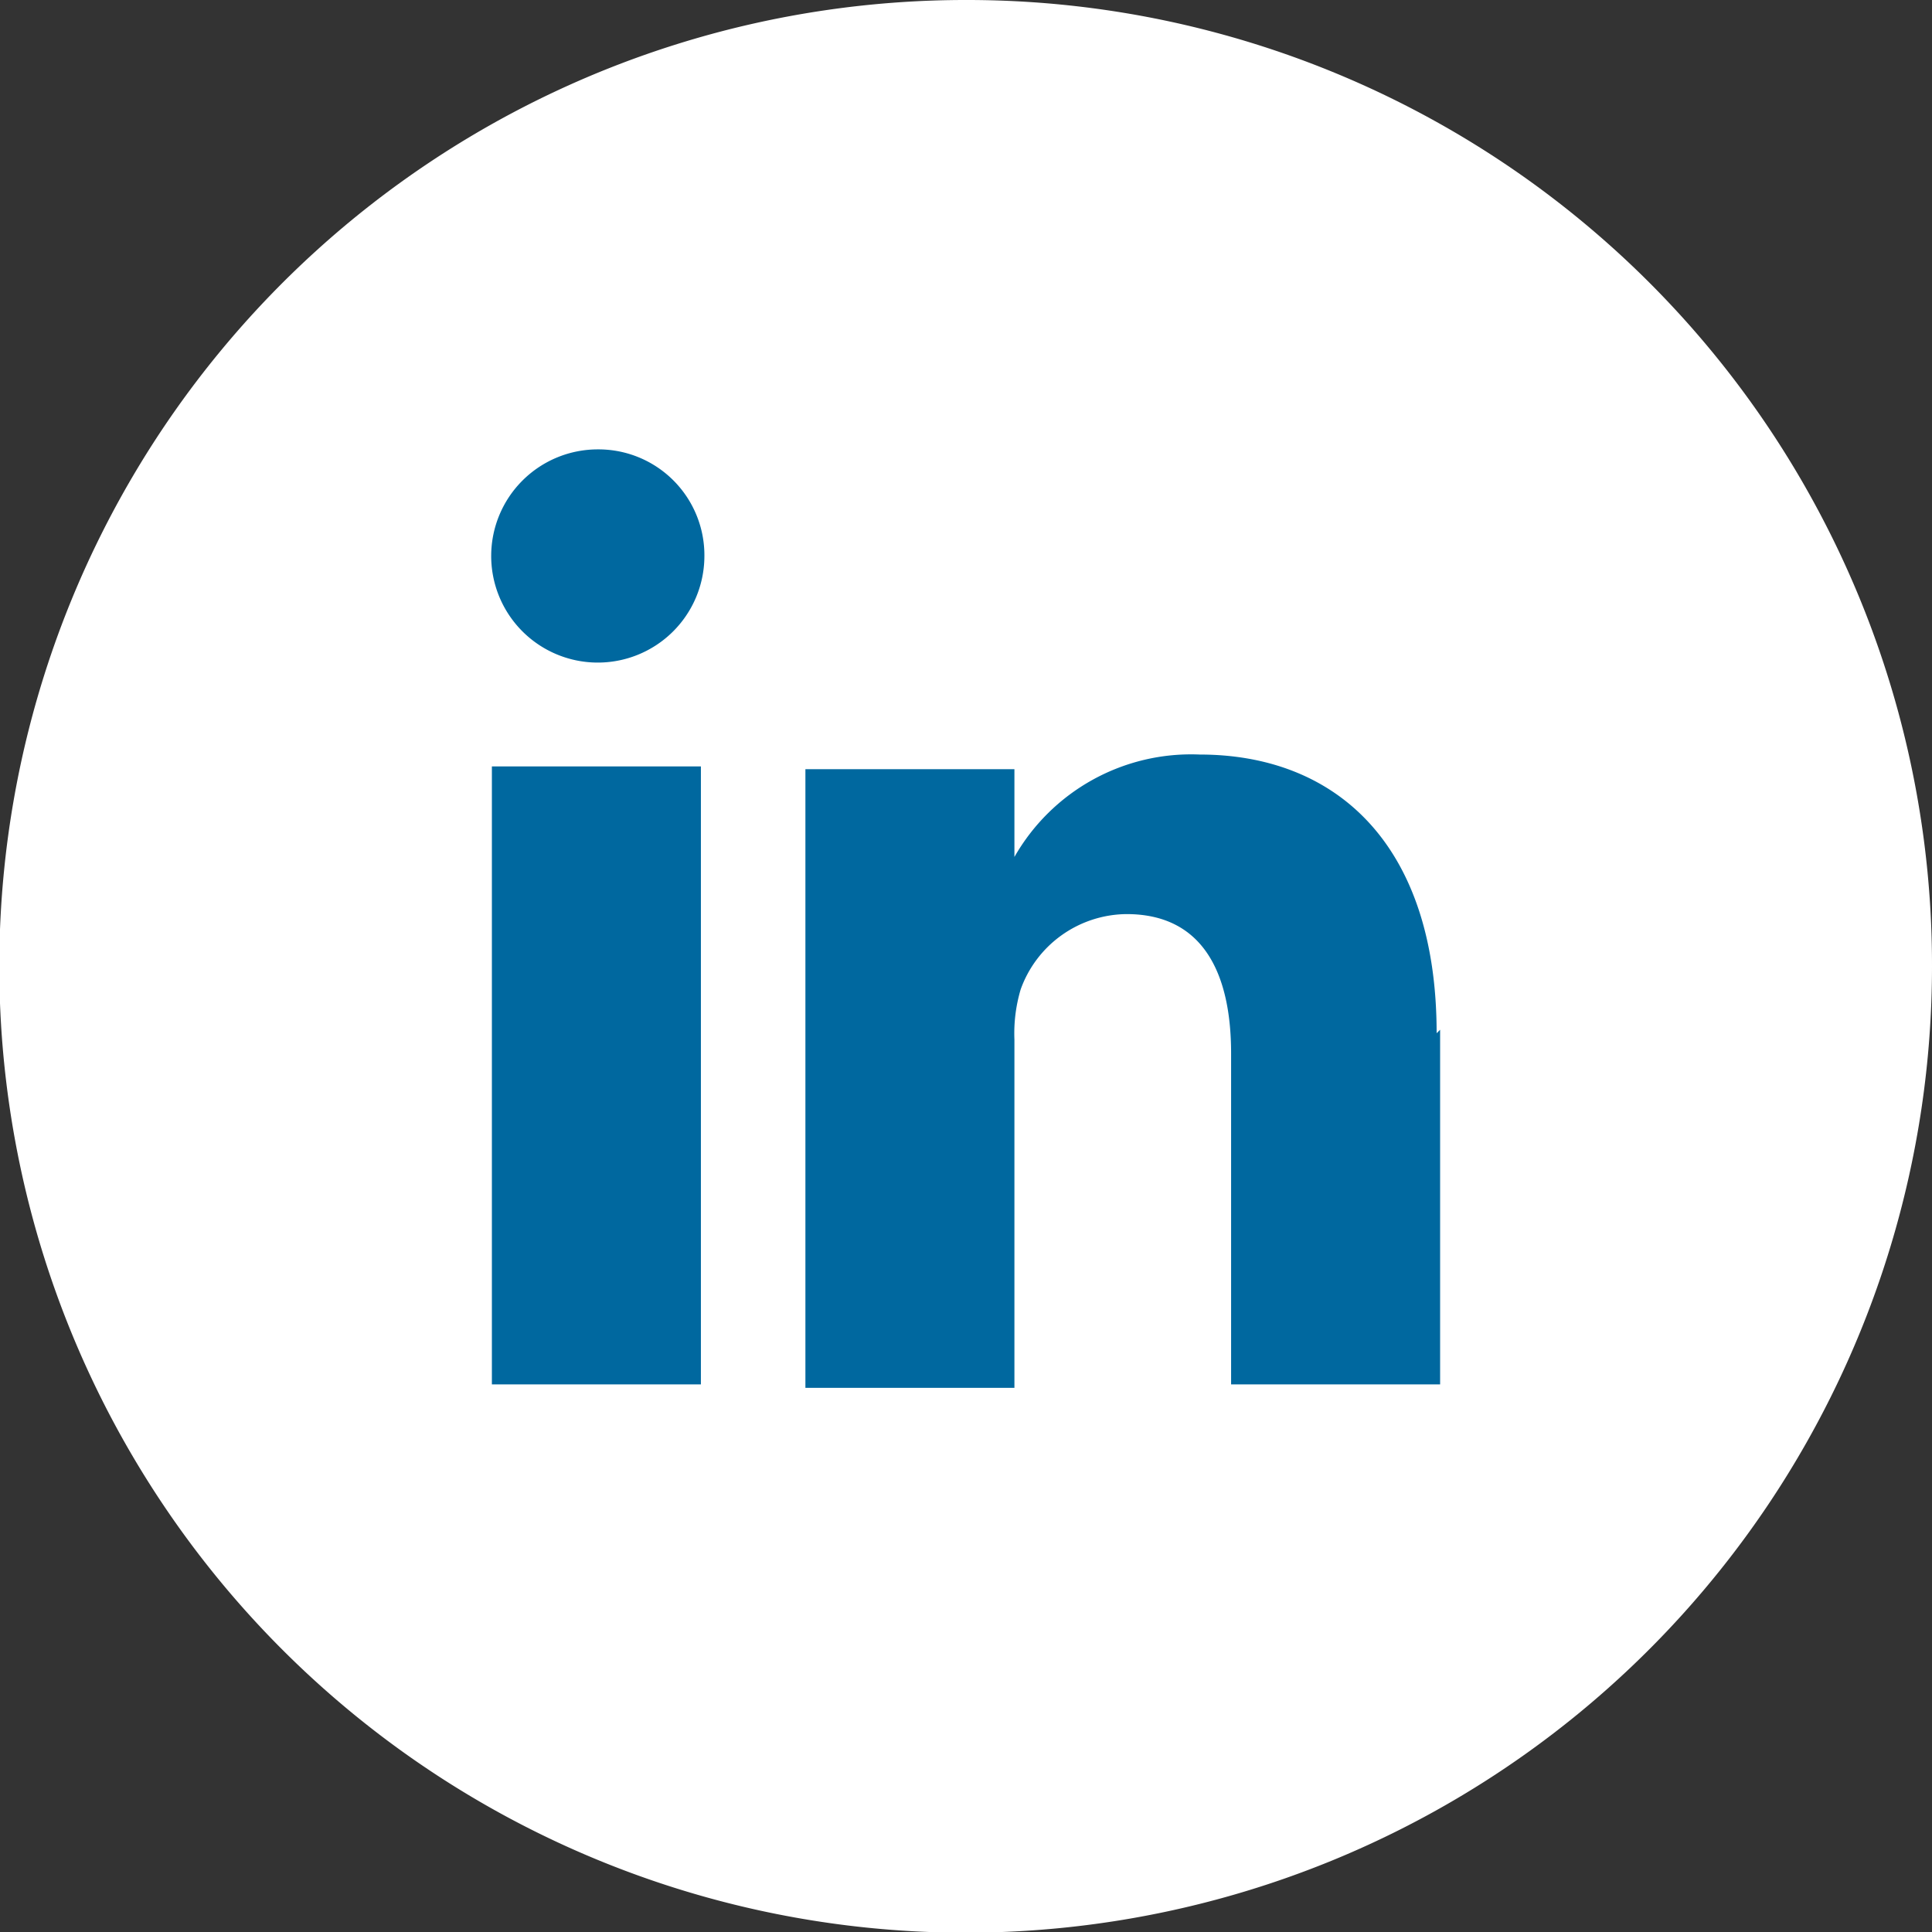
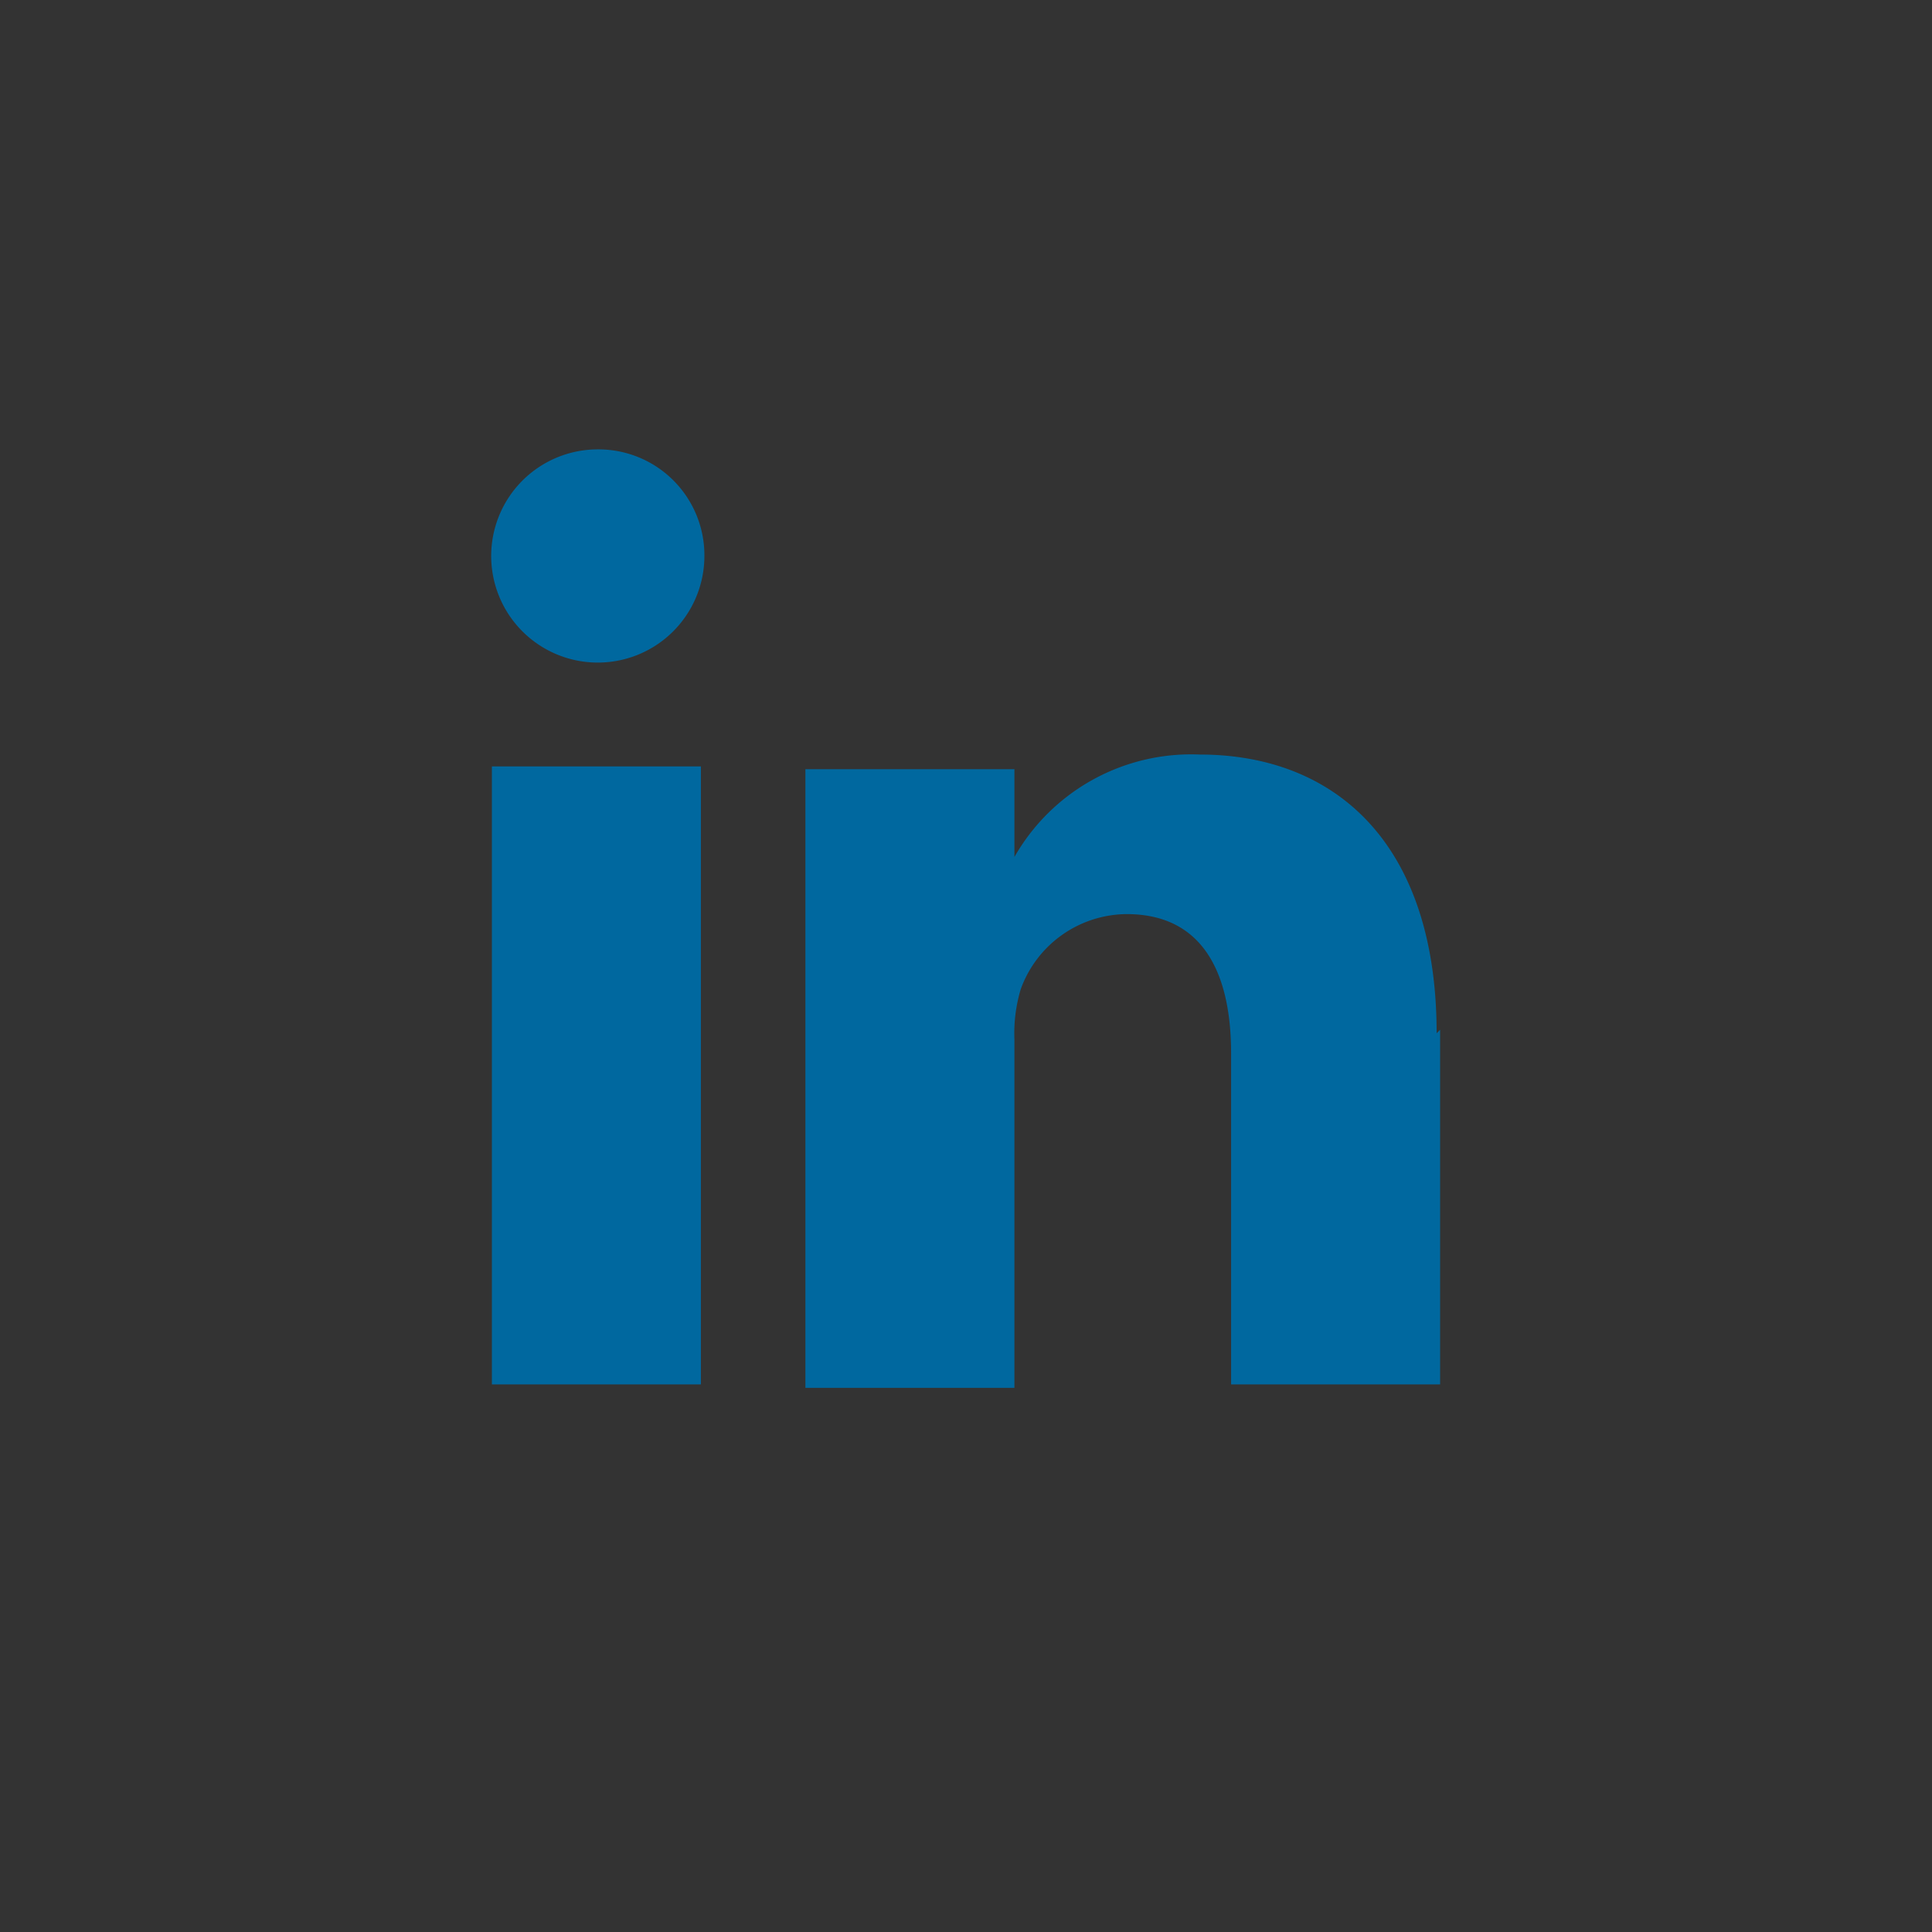
<svg xmlns="http://www.w3.org/2000/svg" viewBox="0 0 27.73 27.73">
  <rect x="0" y="0" width="27.73" height="27.73" fill="#333333" stroke="none" />
  <defs>
    <style>.cls-1{fill:#fff;}.cls-2{fill:#00689f;}</style>
  </defs>
  <g id="Layer_2" data-name="Layer 2">
    <g id="Layer_1-2" data-name="Layer 1">
-       <path class="cls-1" d="M27.73,13.87A13.87,13.87,0,1,1,13.87,0,13.85,13.85,0,0,1,27.73,13.87Z" />
-       <path class="cls-2" d="M10.1,20.64ZM17.57,7.4Z" />
      <path class="cls-2" d="M20.67,14.78v5.09h-3V15.12c0-1.19-.43-2-1.5-2a1.63,1.63,0,0,0-1.52,1.08,2.21,2.21,0,0,0-.09.72v5h-3s0-8,0-8.88h3v1.26l0,0h0v0a2.92,2.92,0,0,1,2.66-1.47c1.94,0,3.4,1.27,3.4,4ZM7.06,19.87h3V11h-3ZM10.11,8A1.53,1.53,0,1,1,8.59,6.45,1.52,1.52,0,0,1,10.11,8Z" />
    </g>
  </g>
</svg>